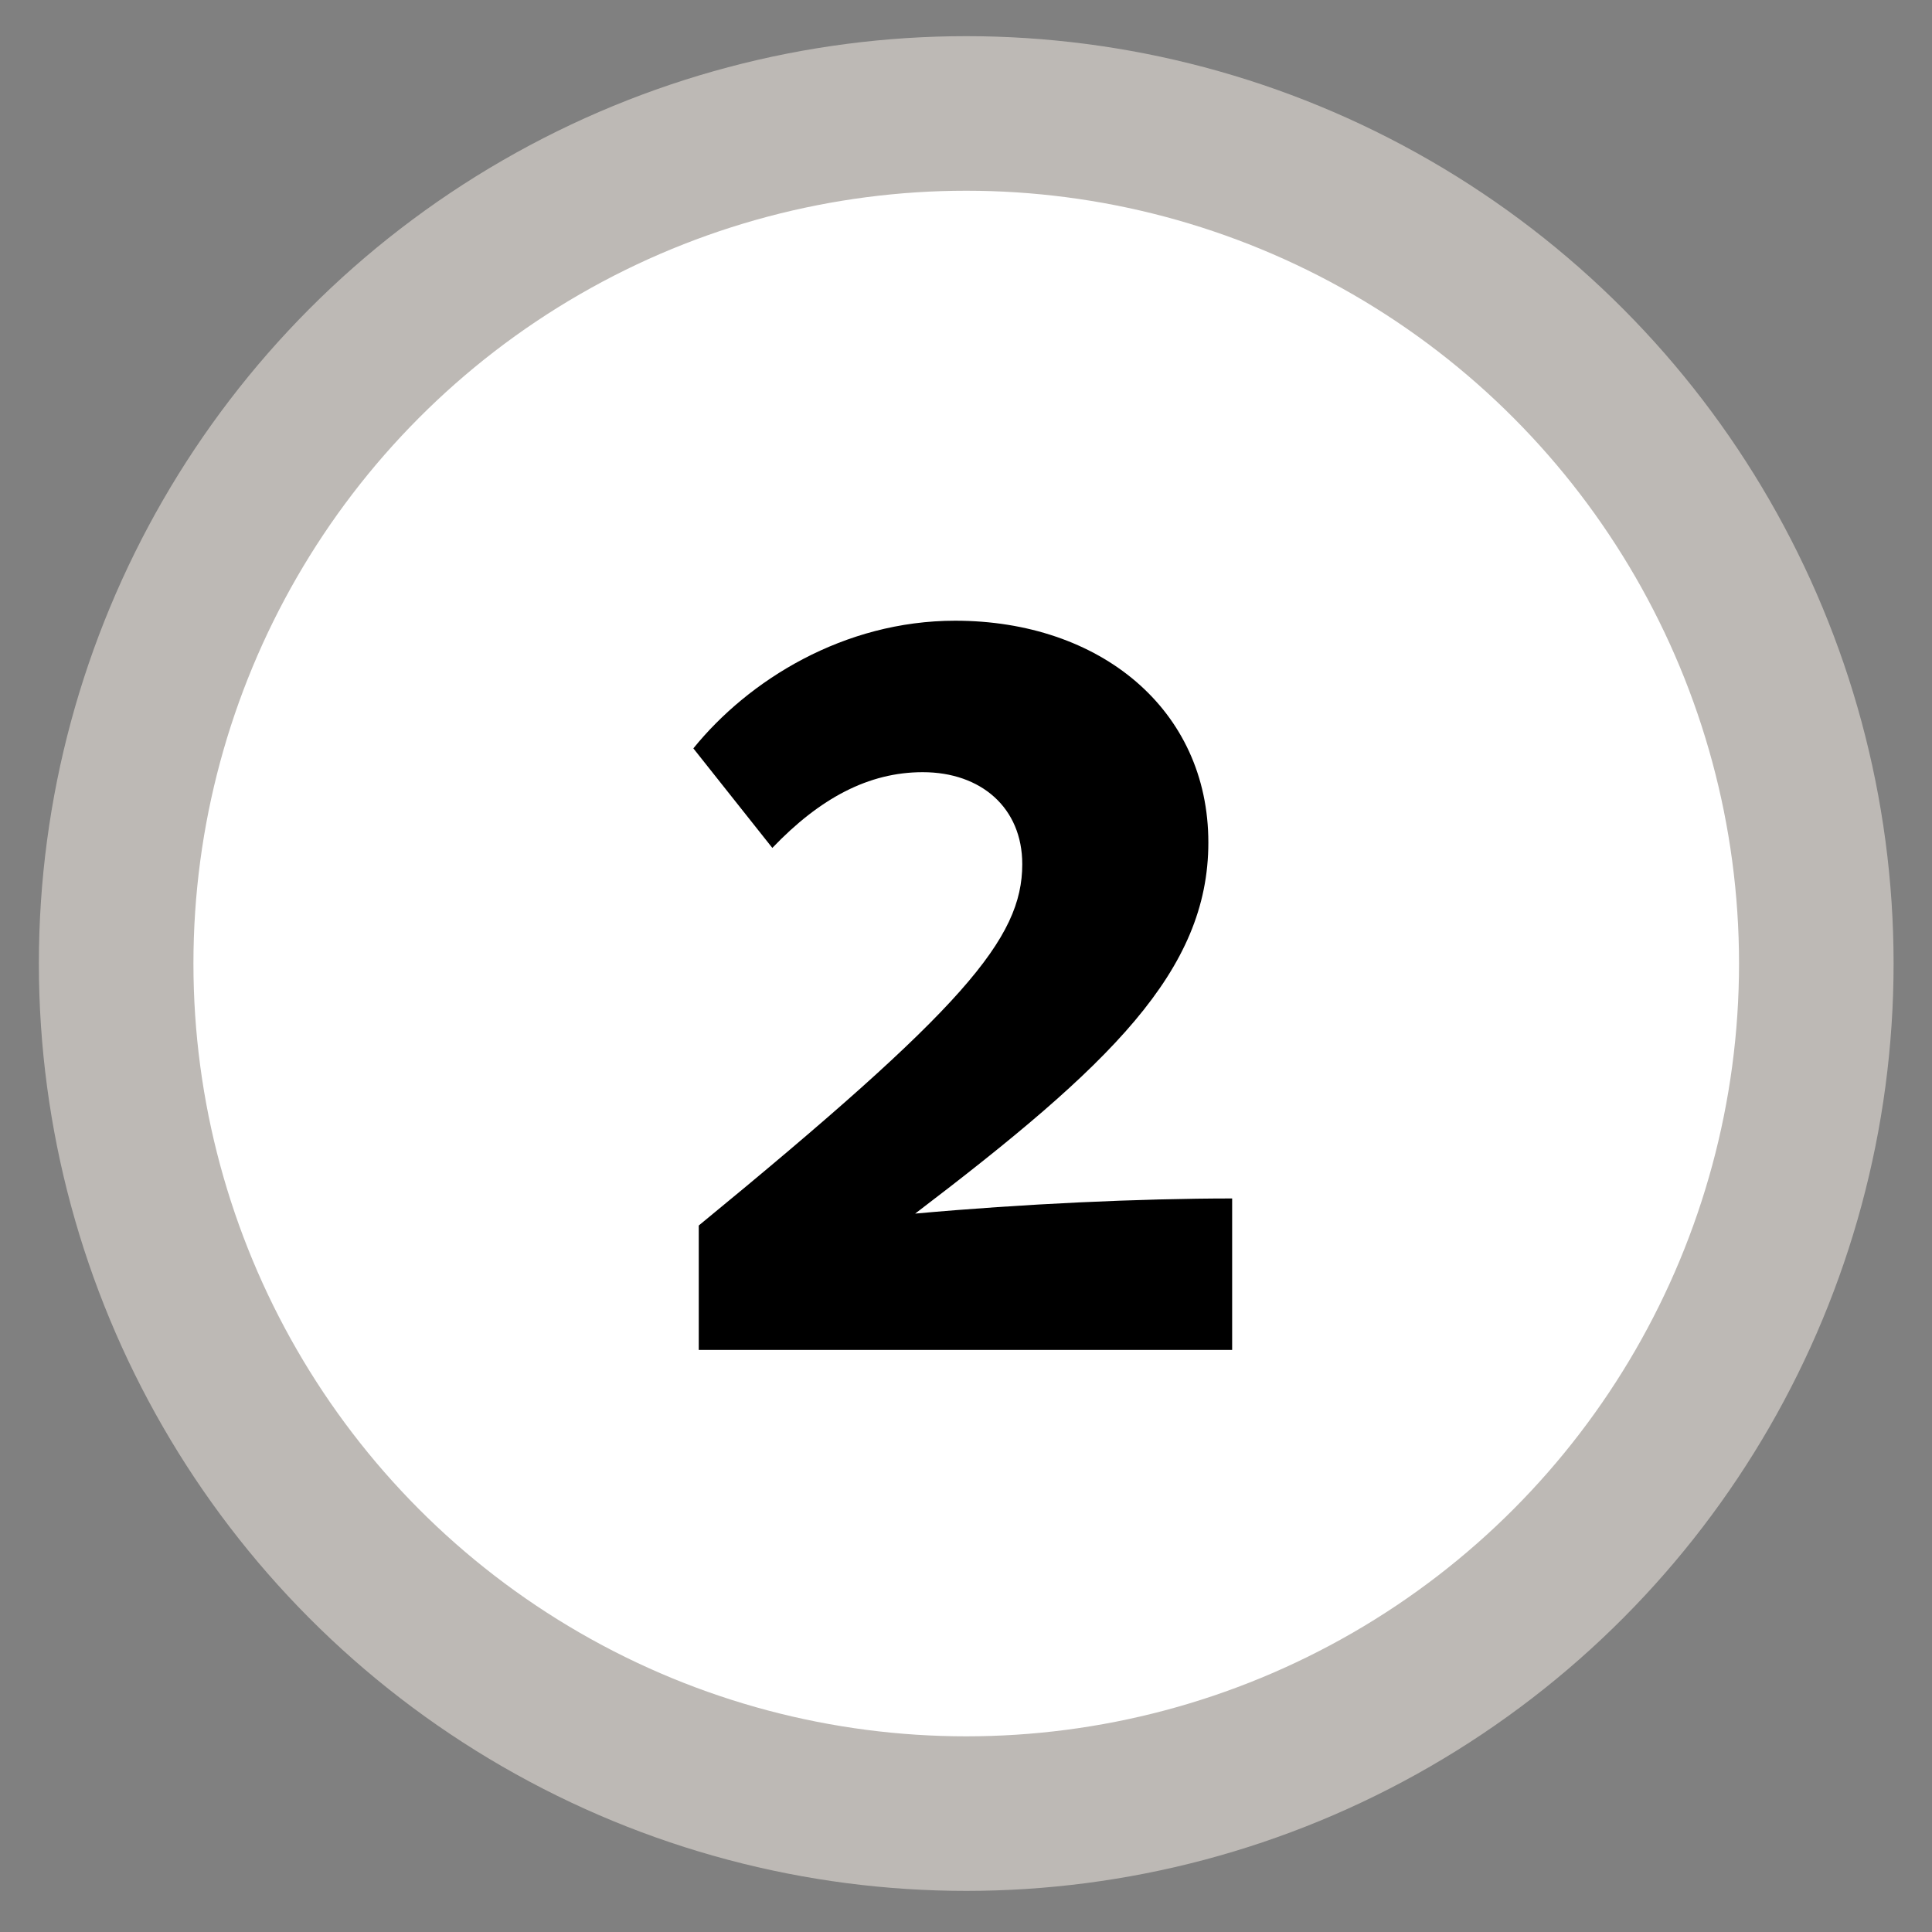
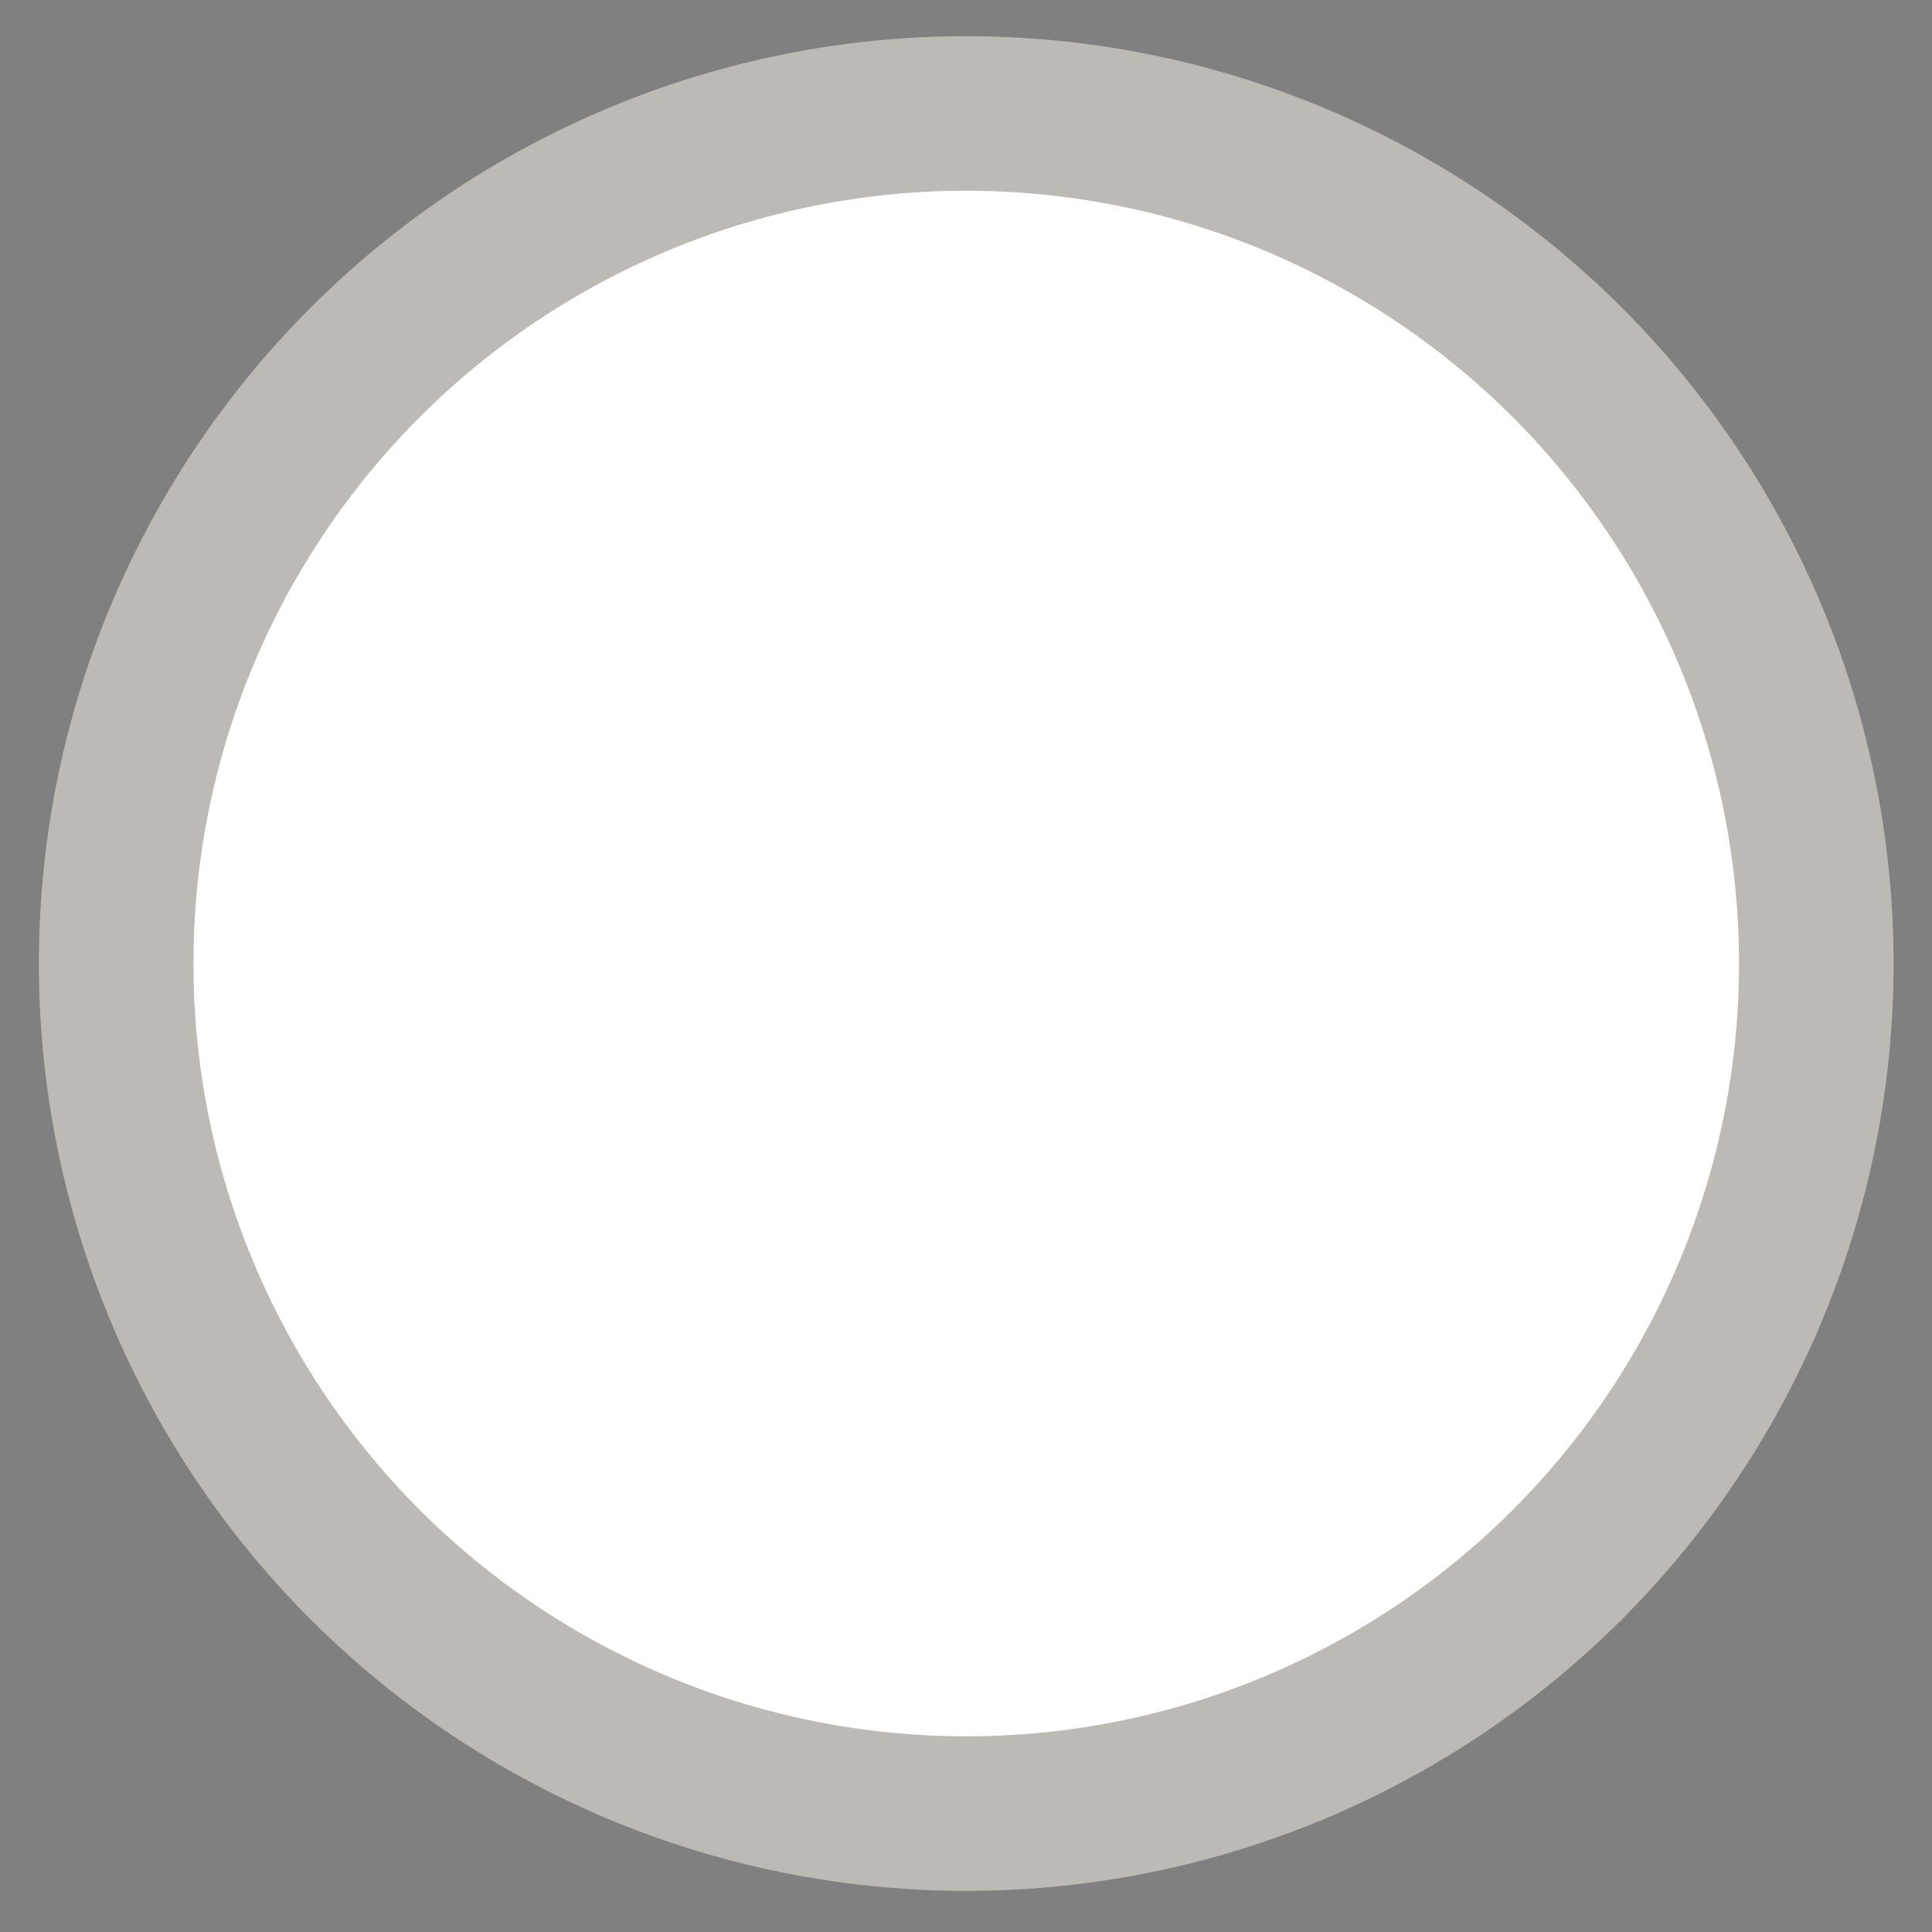
<svg xmlns="http://www.w3.org/2000/svg" width="25" height="25" viewBox="0 0 25 25" fill="none">
  <rect x="0" y="0" width="25" height="25" fill="#808080" stroke="none" />
  <circle cx="12.503" cy="12.468" r="11" fill="white" stroke="#BDB9B5" stroke-width="2" />
-   <path d="M11.842 15.704C14.362 13.786 15.636 12.568 15.636 10.902C15.636 9.18 14.236 8.032 12.36 8.032C10.918 8.032 9.686 8.802 8.972 9.684L9.994 10.972C10.61 10.328 11.24 9.992 11.94 9.992C12.696 9.992 13.228 10.454 13.228 11.182C13.228 12.148 12.472 13.044 9.042 15.858V17.468H15.944V15.508C14.754 15.508 13.228 15.578 11.842 15.704Z" fill="black" />
</svg>